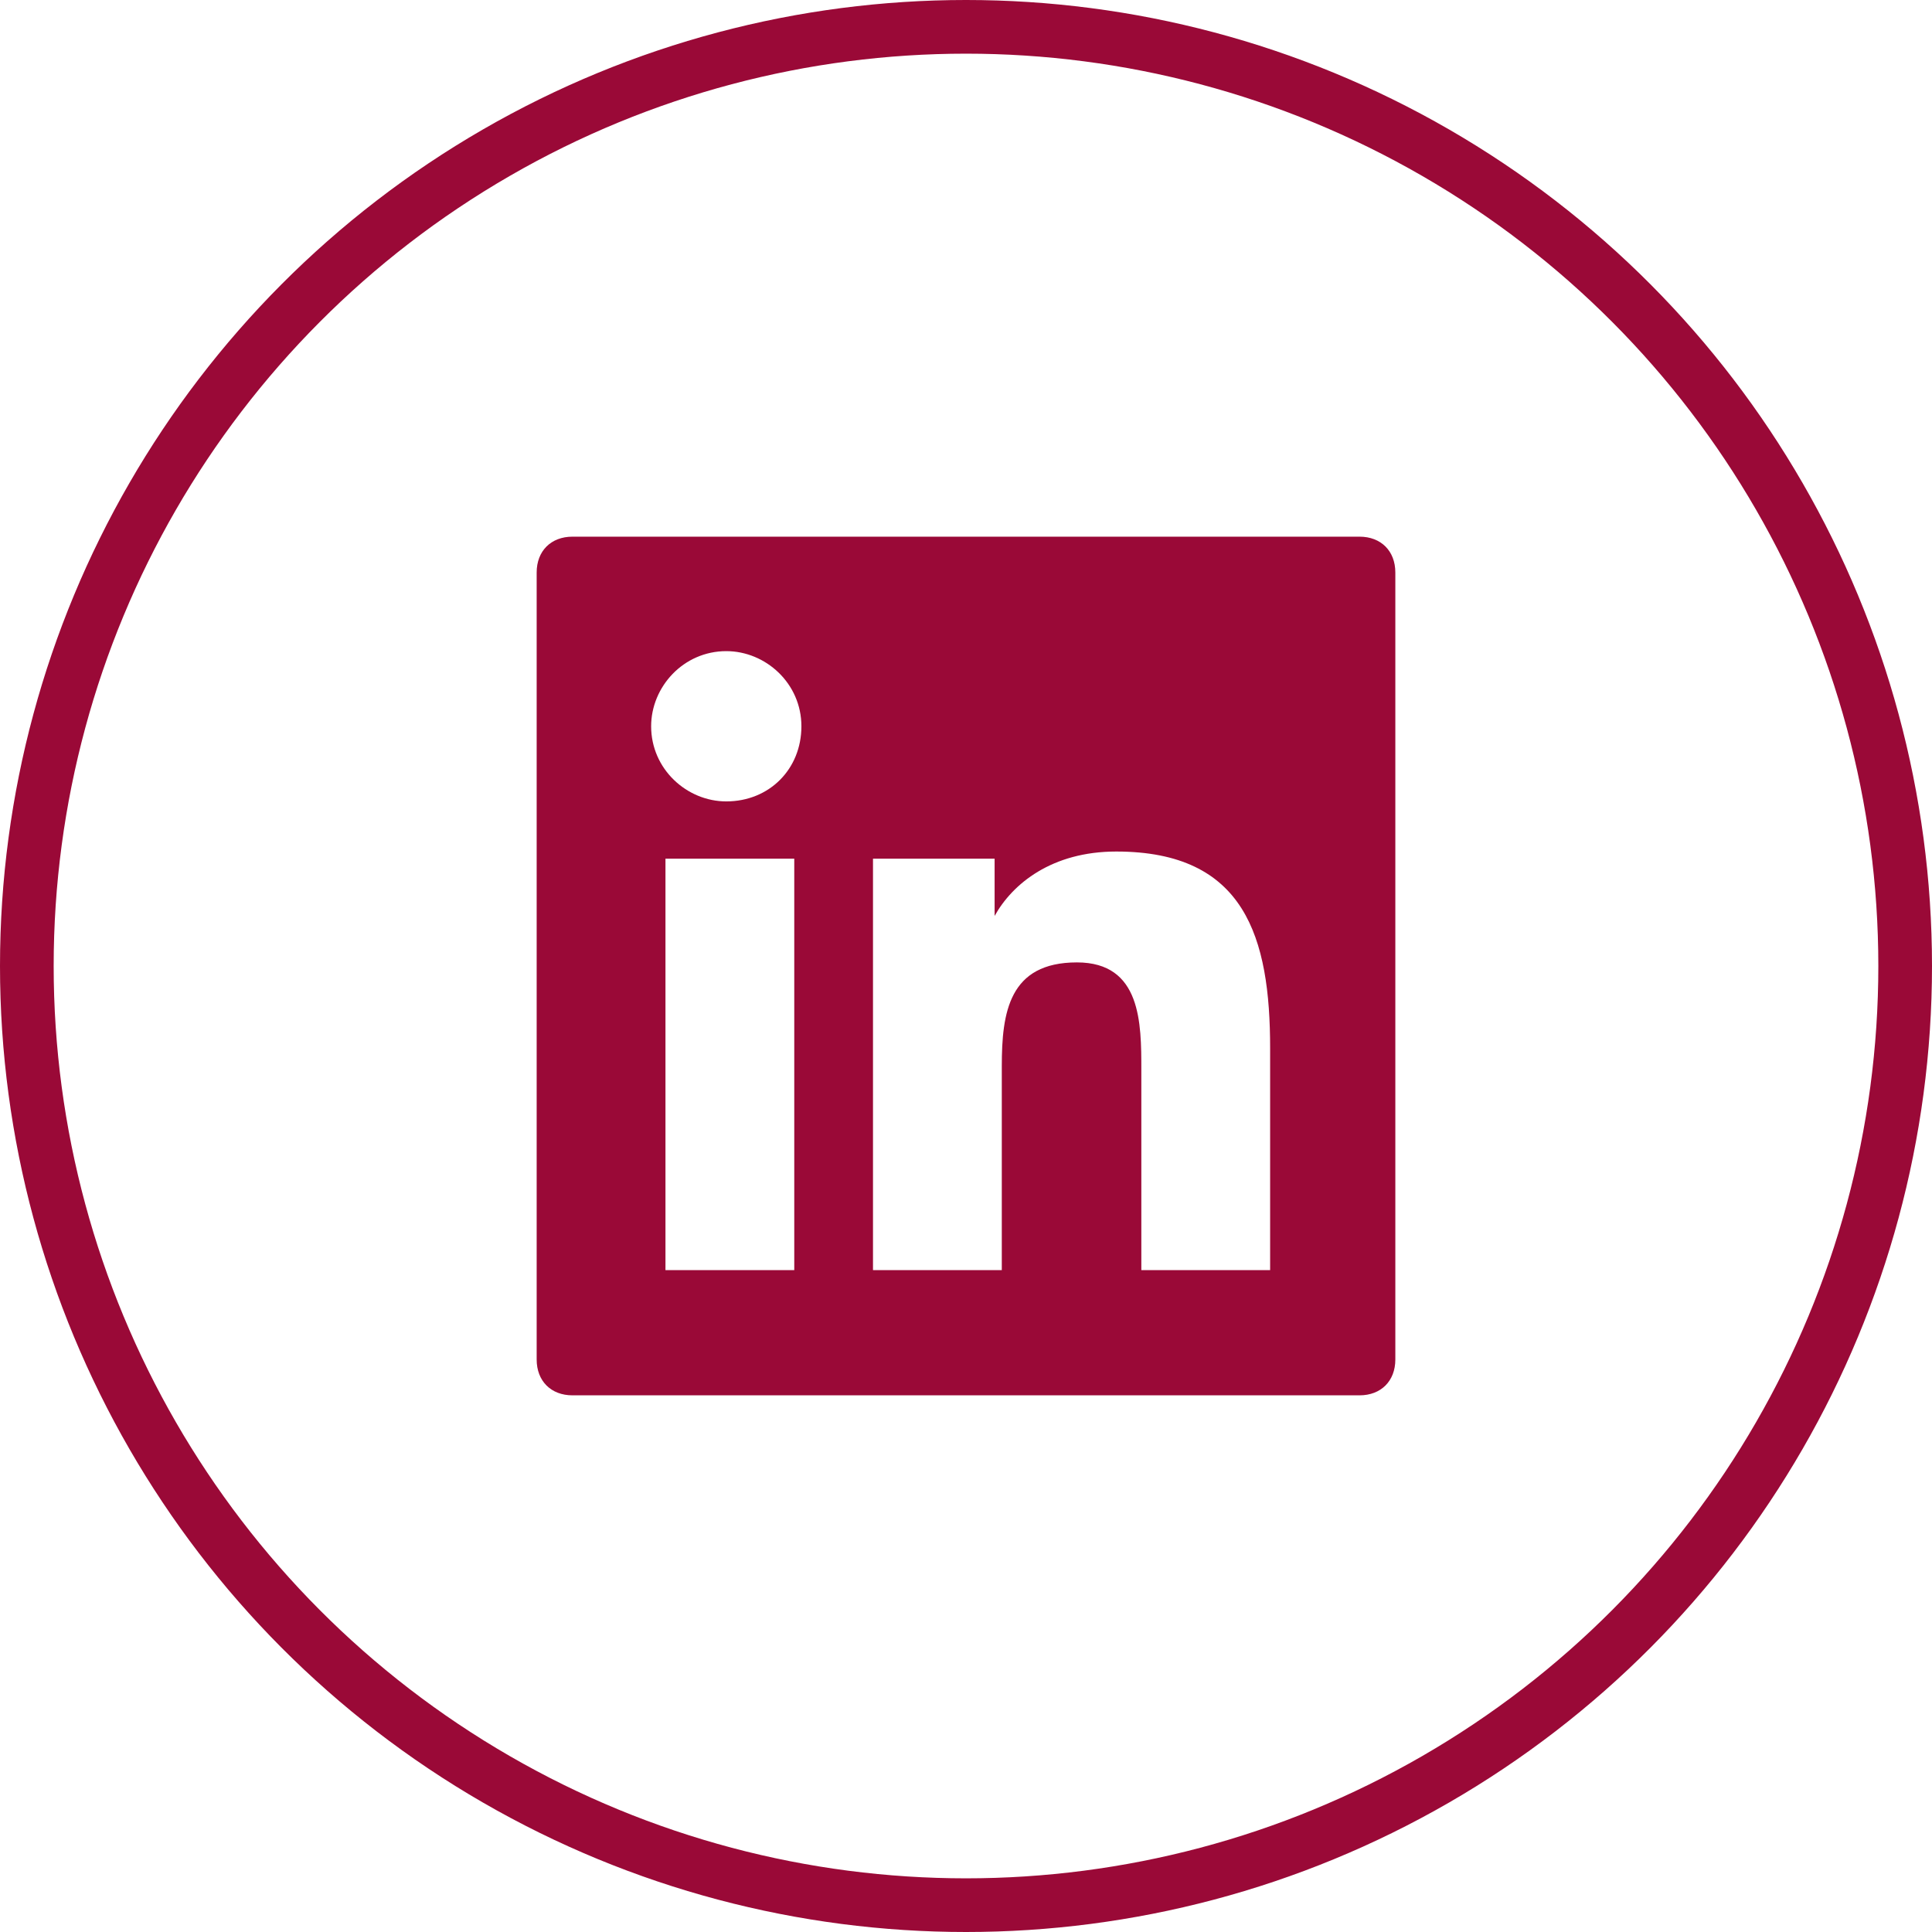
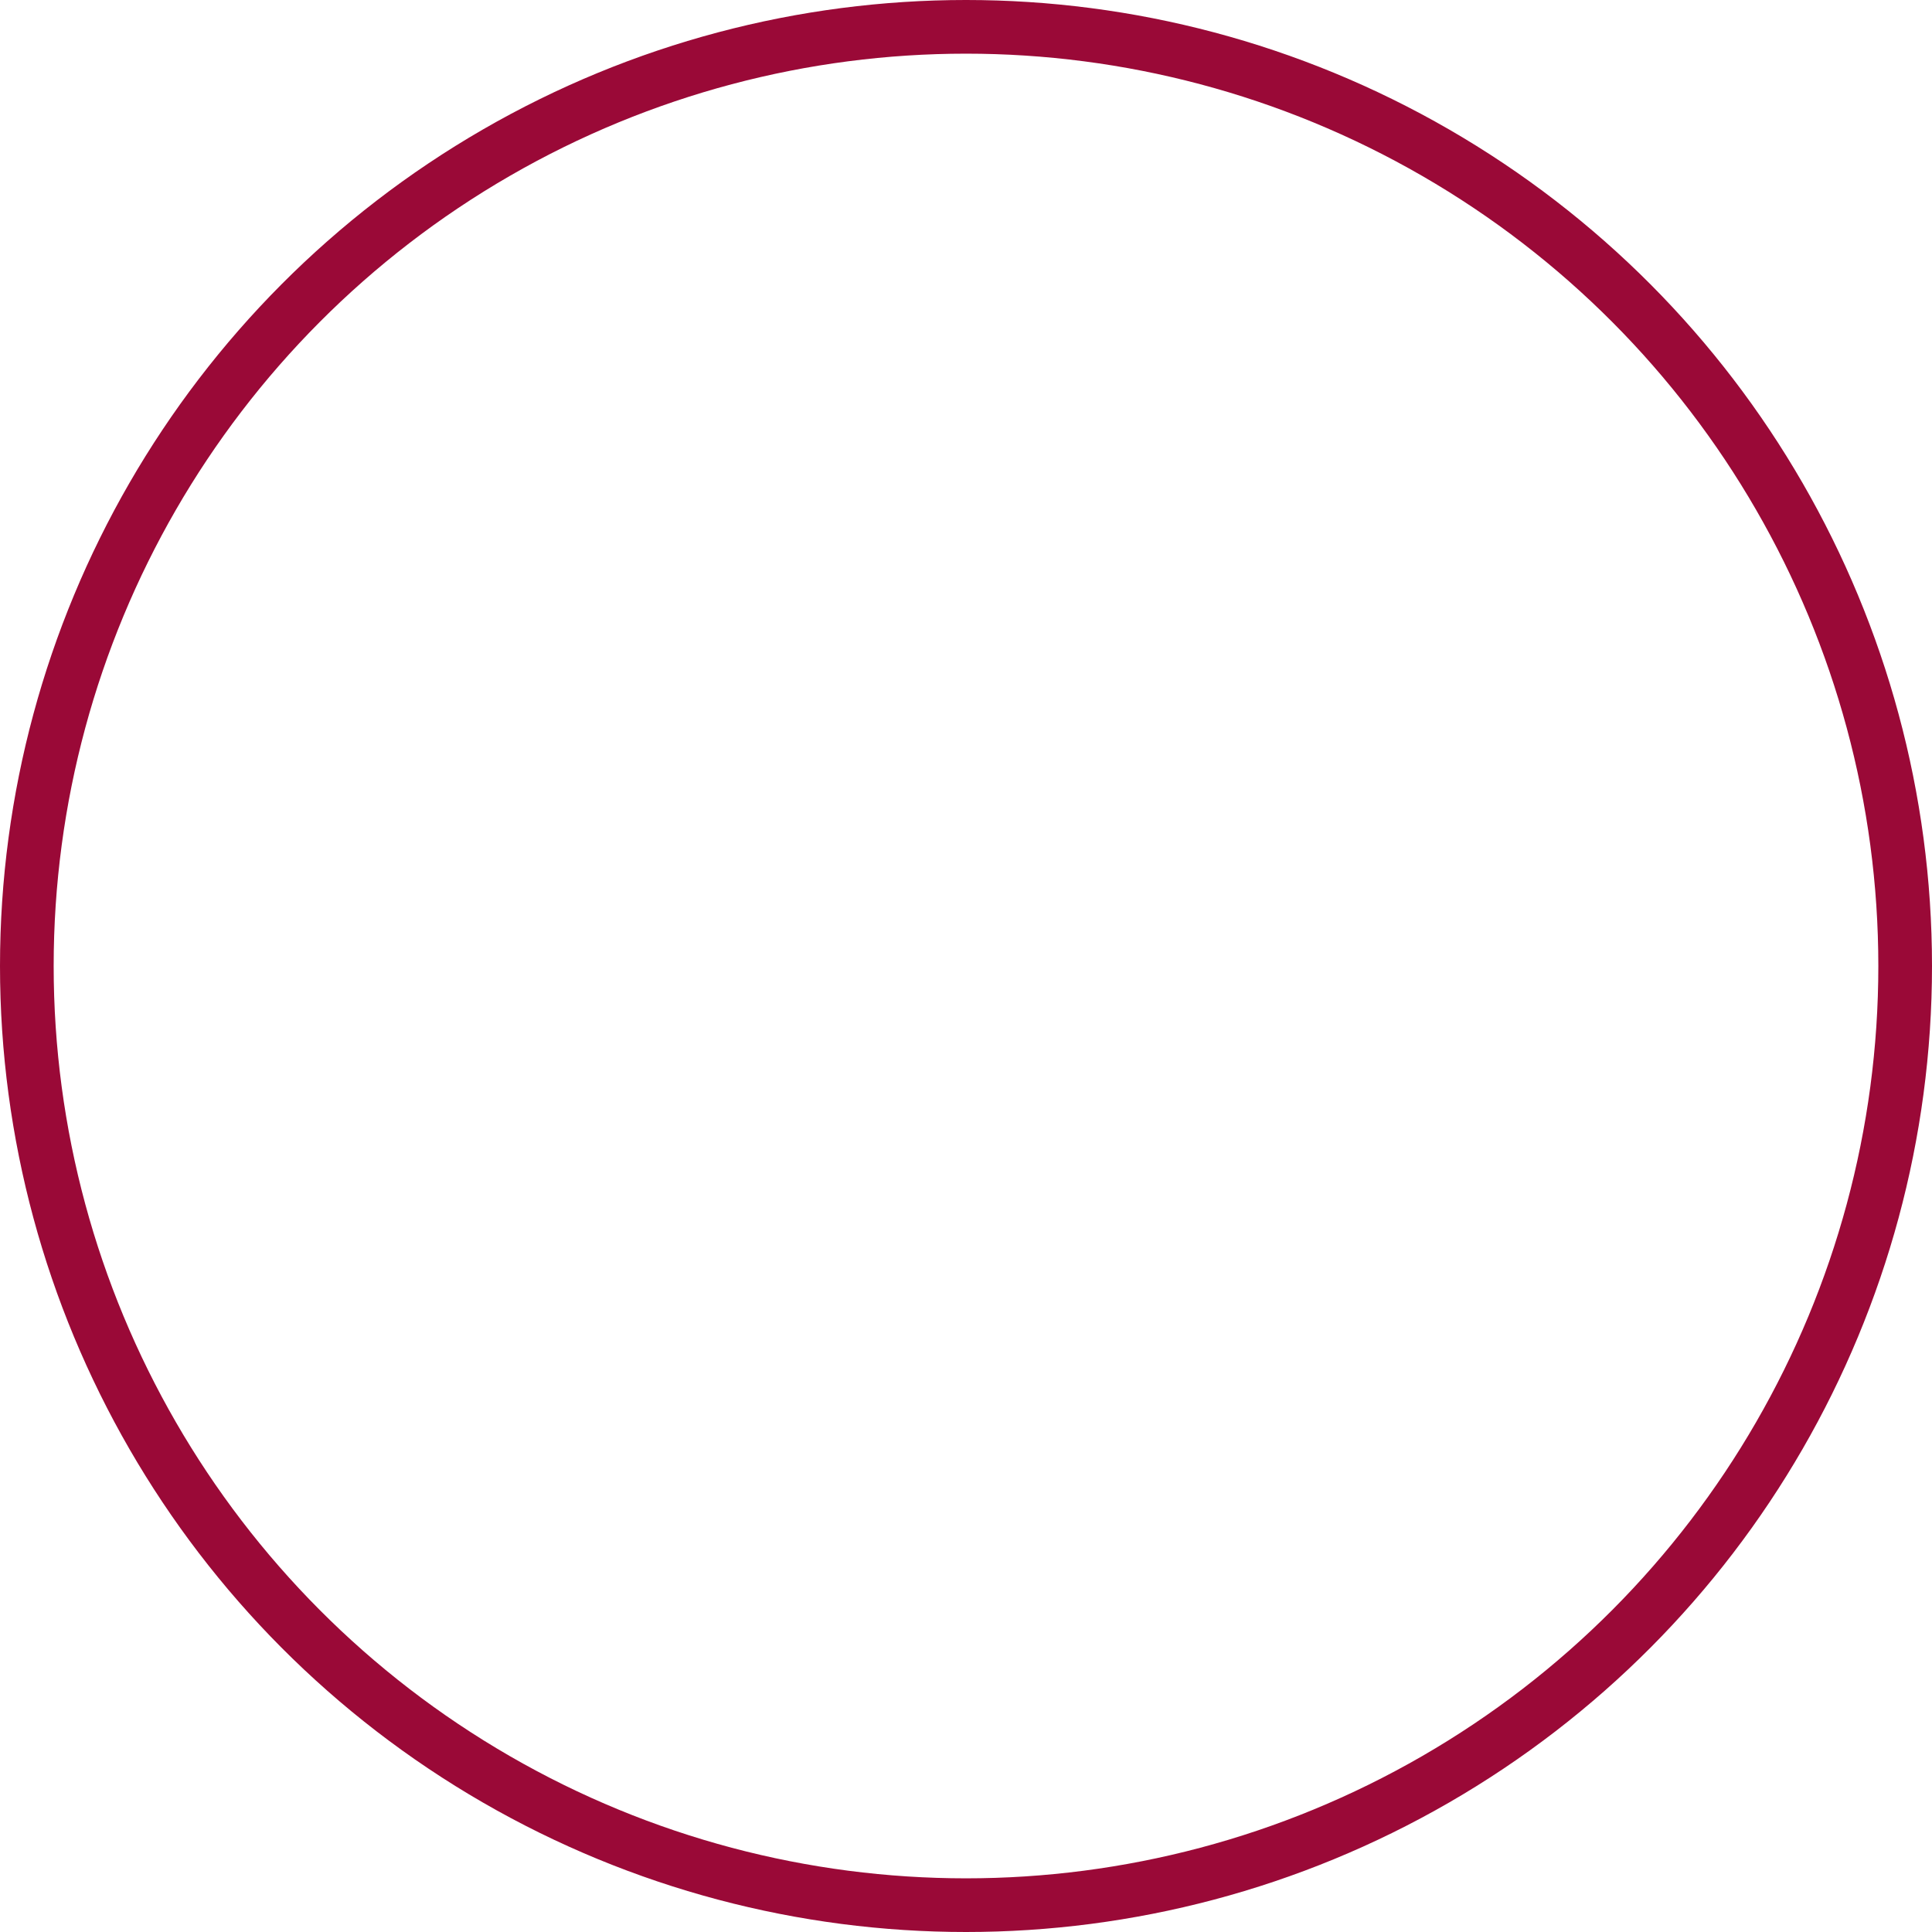
<svg xmlns="http://www.w3.org/2000/svg" width="36" height="36" fill="none">
  <circle cx="18" cy="18" r="17.5" stroke="#9A0937" />
-   <path d="M25.333 10H10.667c-.4 0-.667.267-.667.667v14.666c0 .4.267.667.667.667h14.666c.4 0 .667-.267.667-.667V10.667c0-.4-.267-.667-.667-.667zm-10.6 13.667H12.4V16h2.4v7.667h-.067zm-1.2-8.734c-.733 0-1.4-.6-1.4-1.4 0-.733.6-1.4 1.4-1.4.734 0 1.4.6 1.4 1.4 0 .8-.6 1.4-1.4 1.4zm10.134 8.734h-2.4v-3.734c0-.866 0-2-1.2-2-1.267 0-1.4.934-1.4 1.934v3.8h-2.4V16h2.266v1.067c.334-.6 1.067-1.2 2.267-1.2 2.4 0 2.867 1.6 2.867 3.666v4.134z" fill="#9A0937" />
</svg>